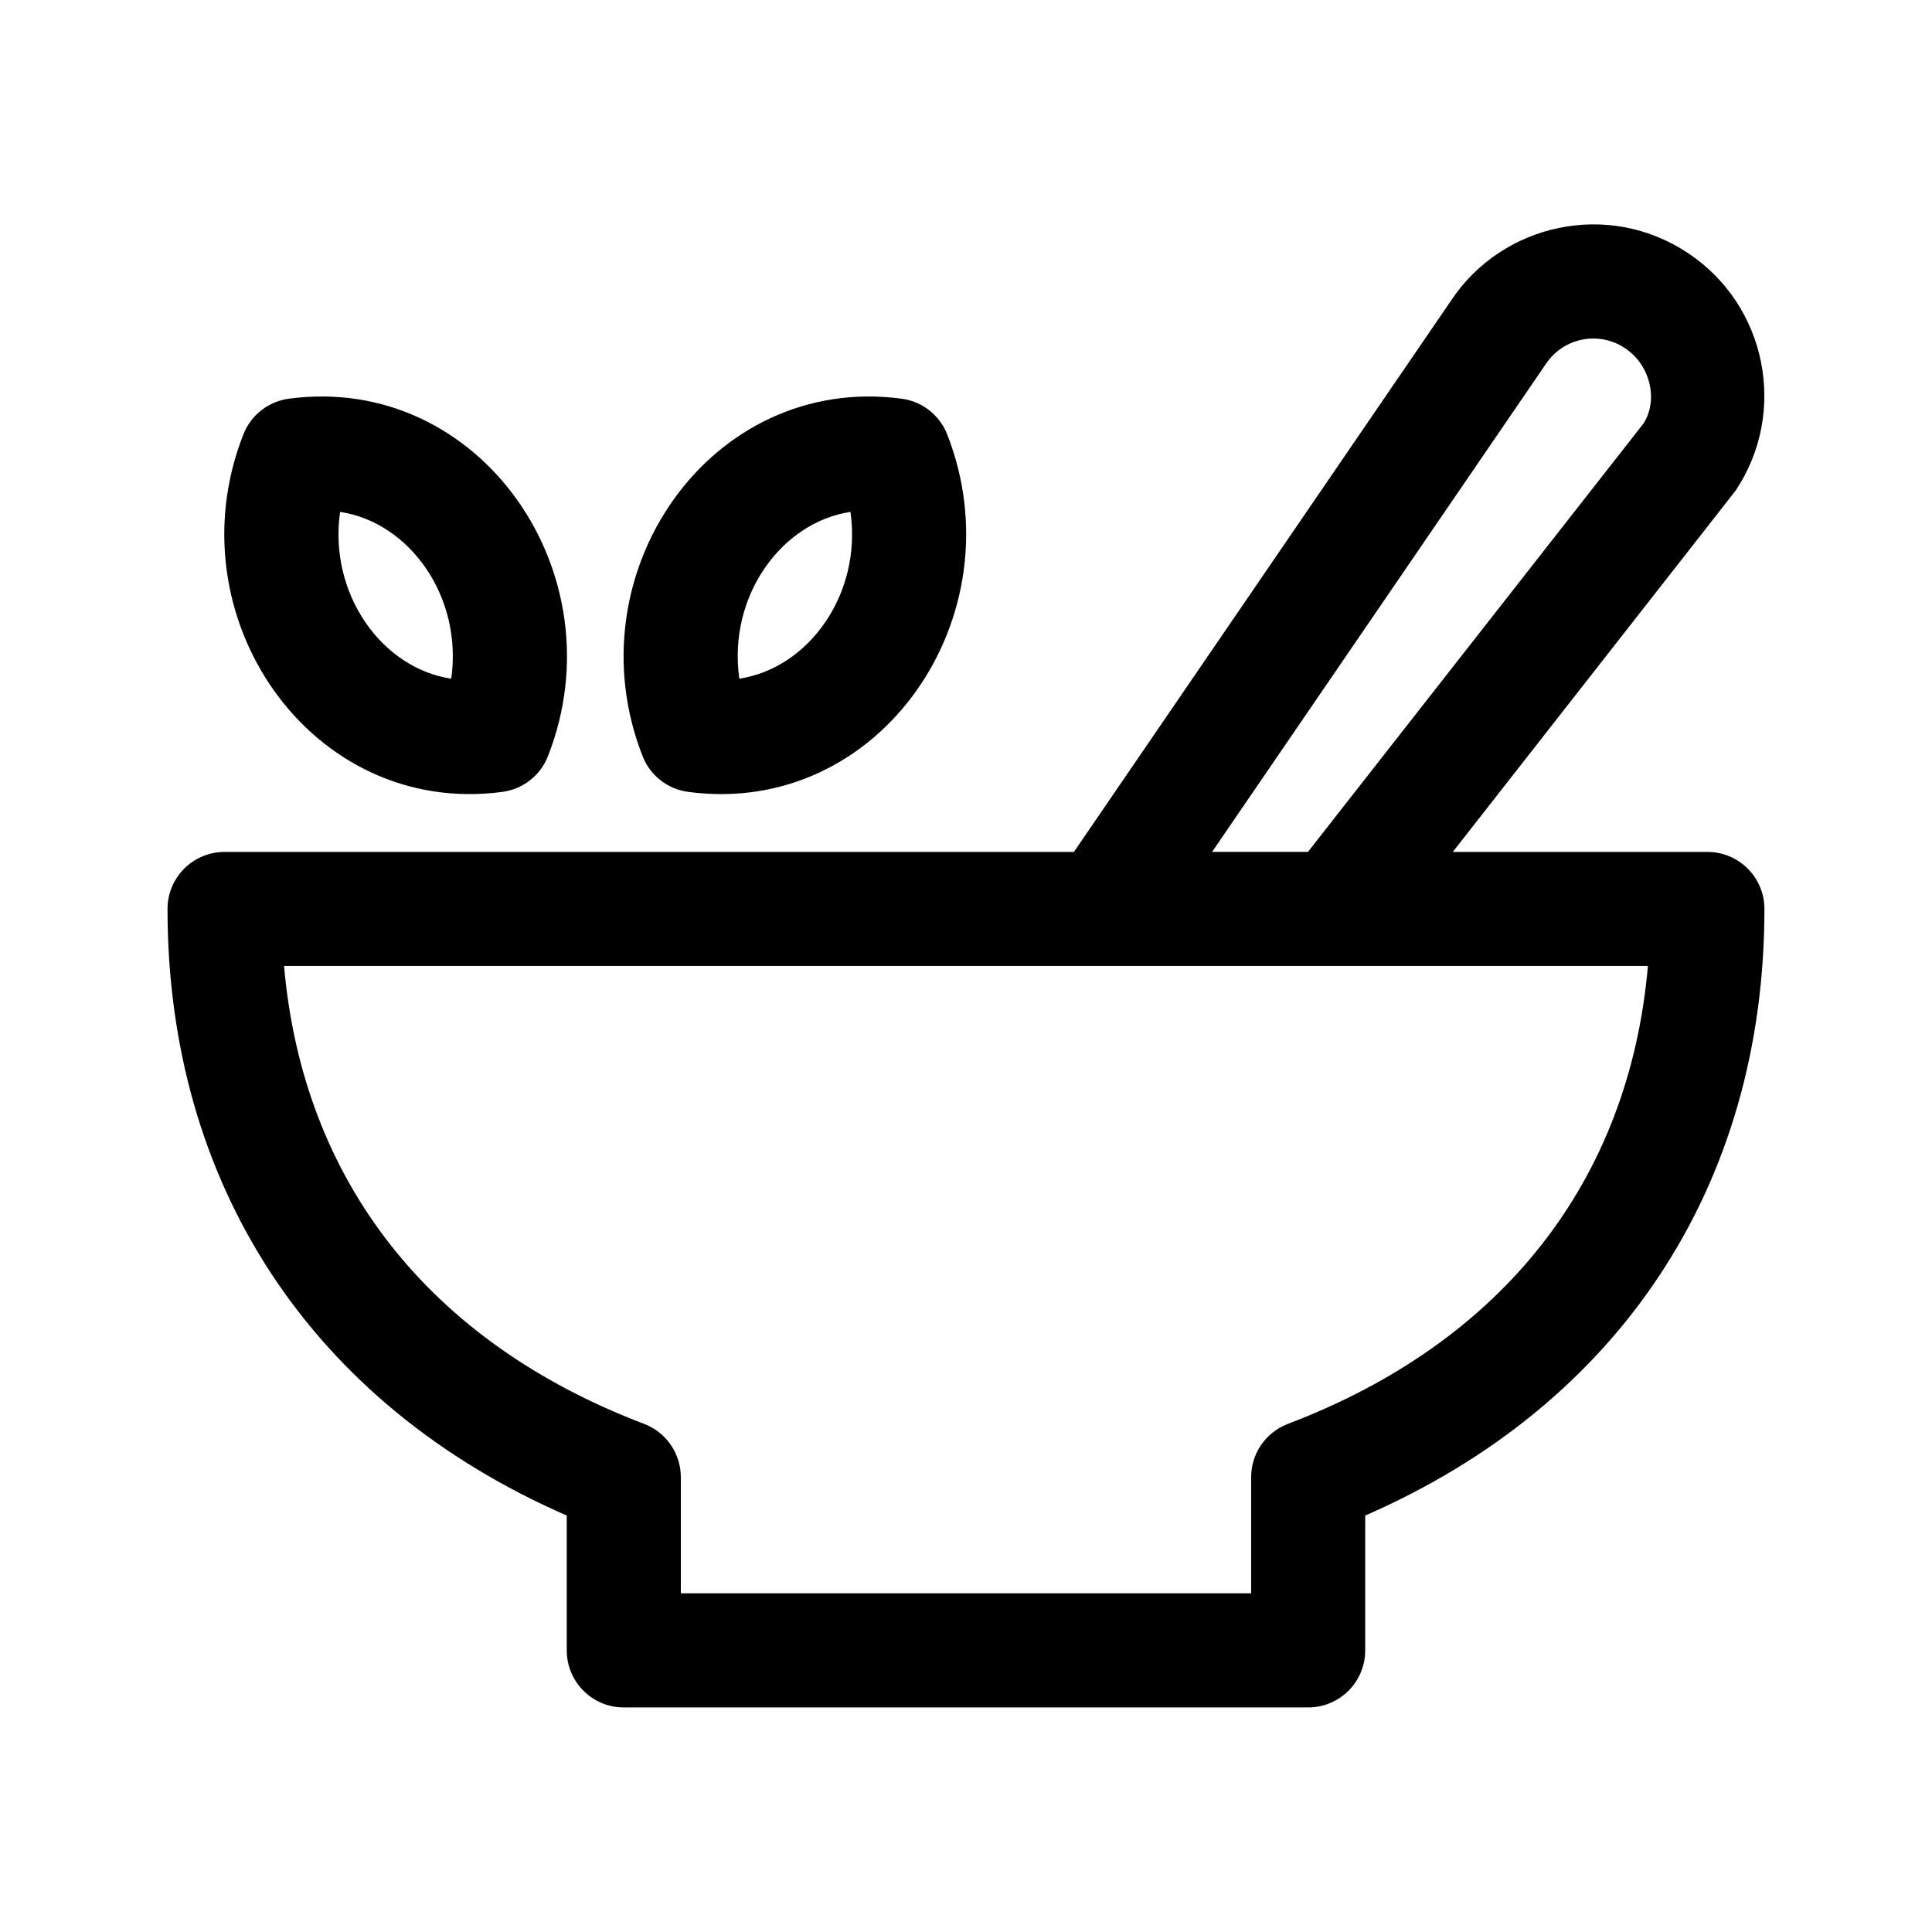
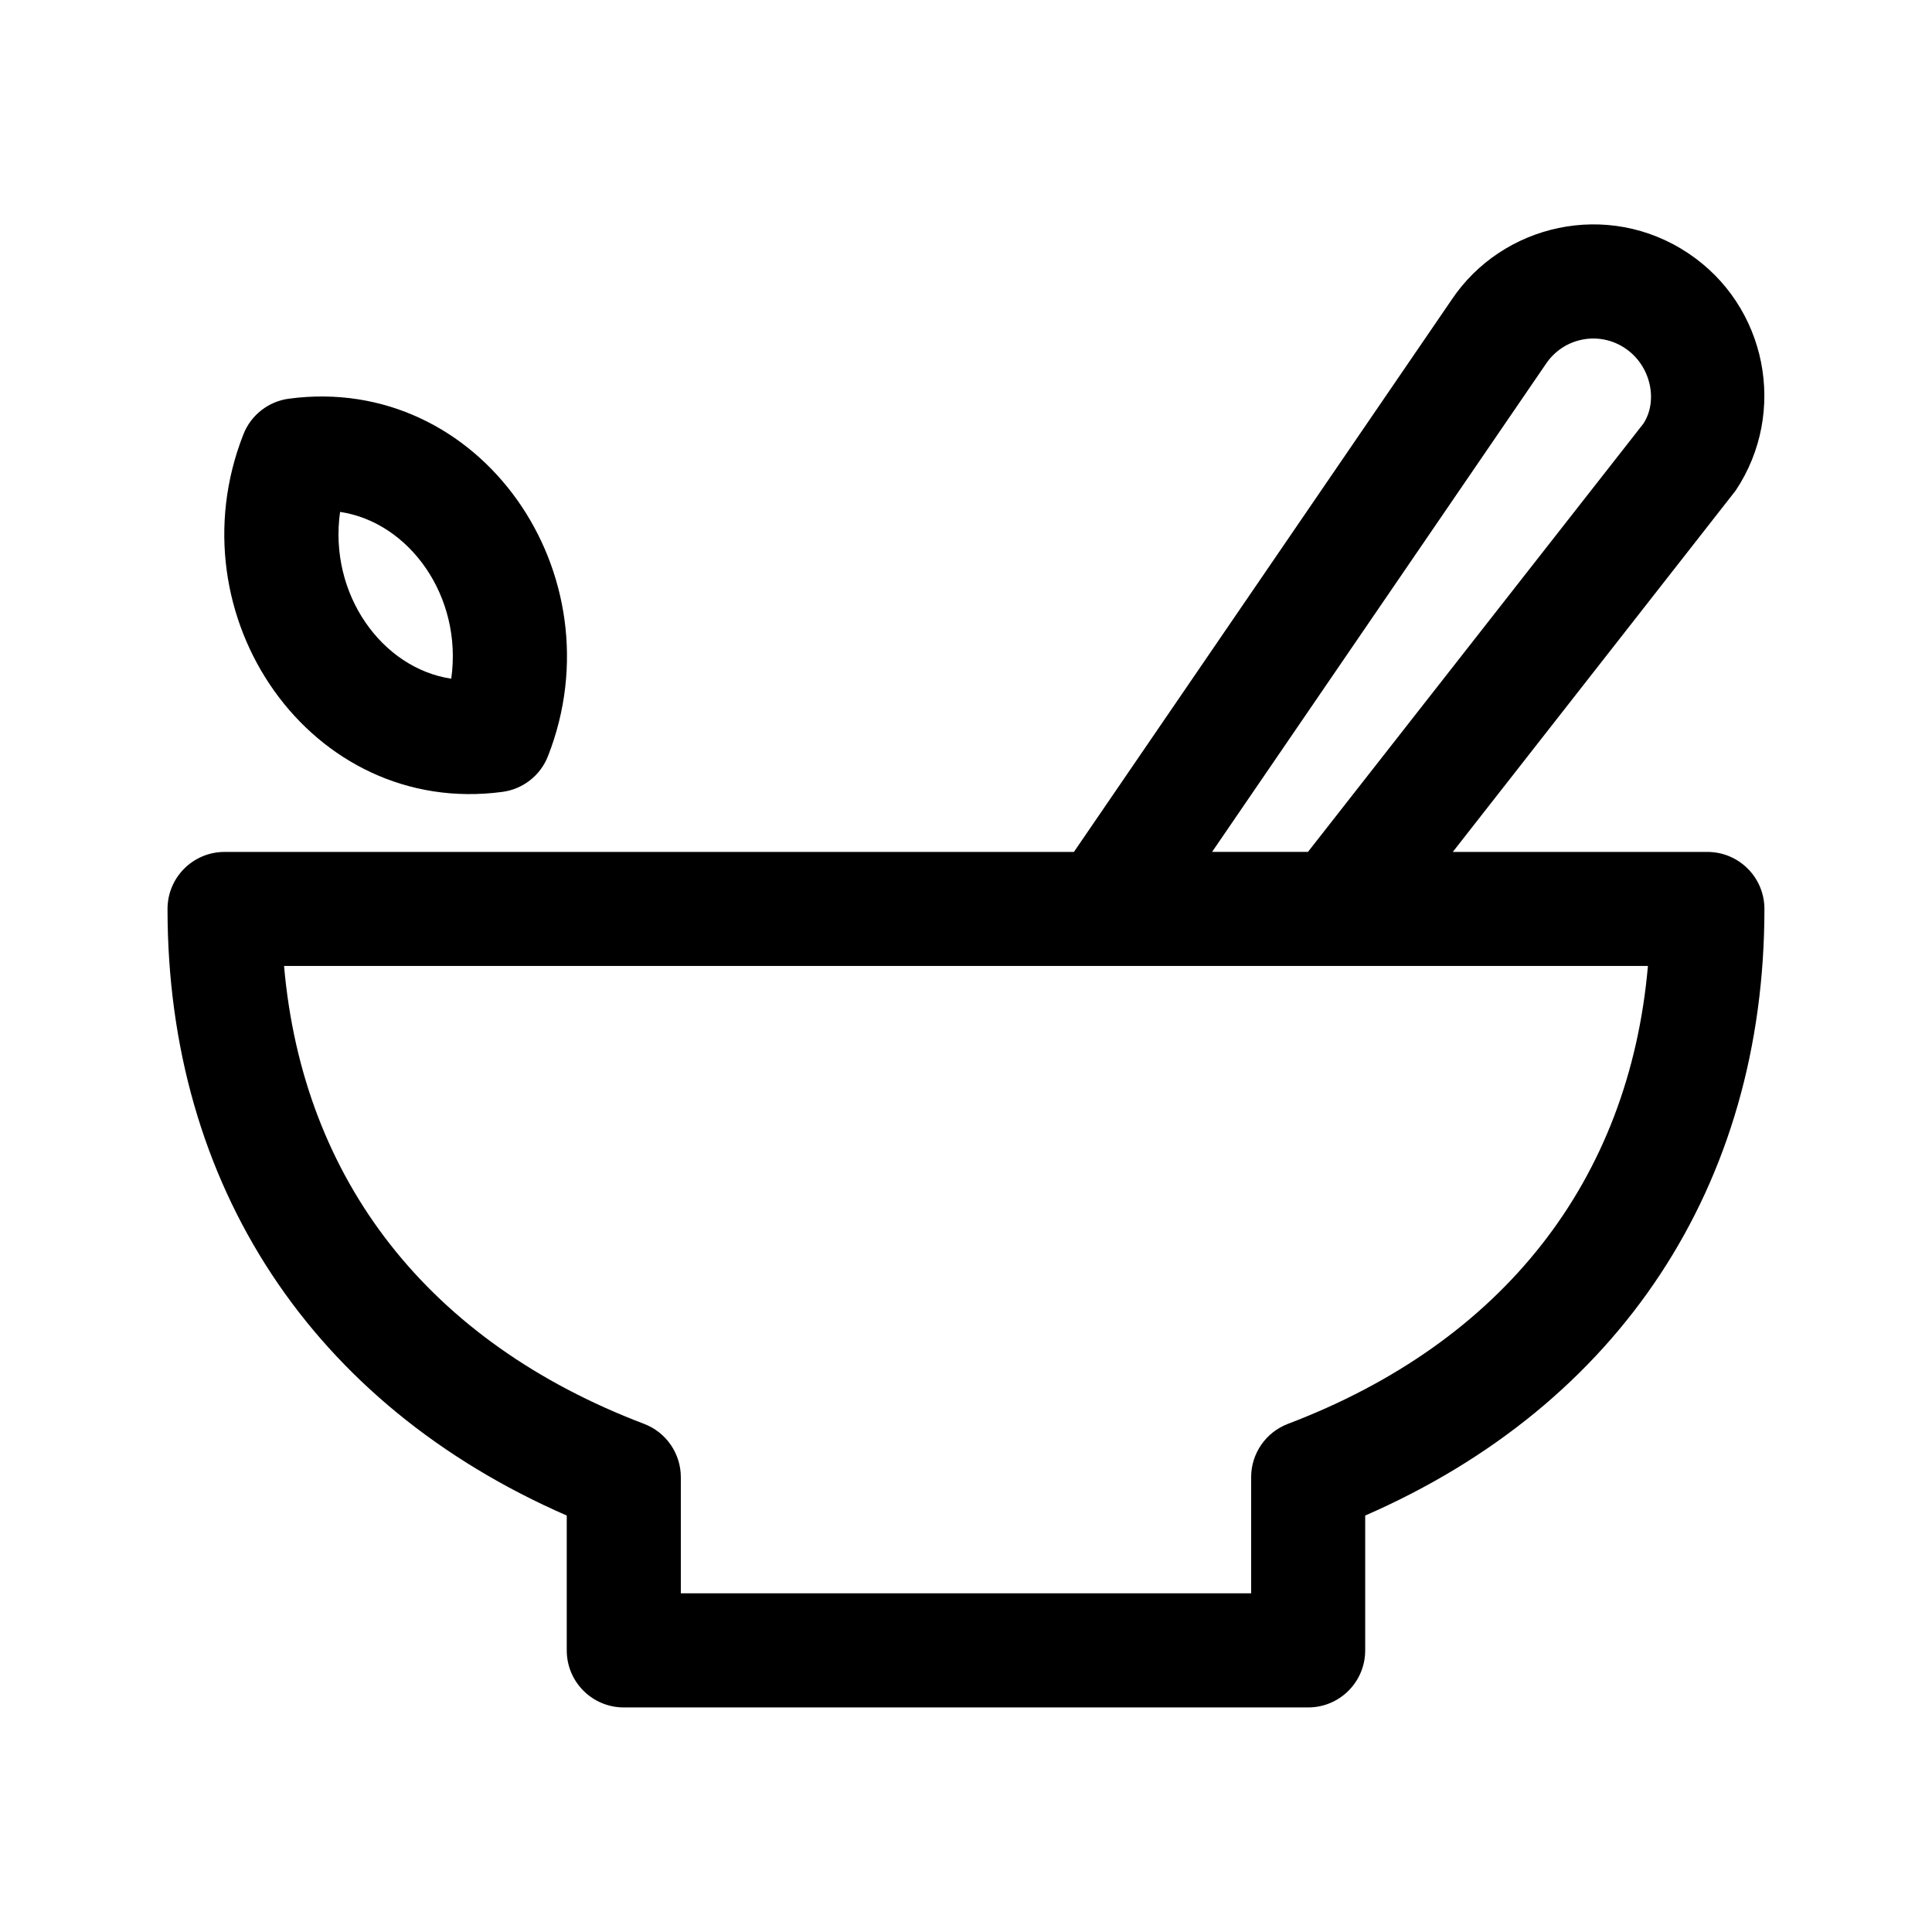
<svg xmlns="http://www.w3.org/2000/svg" fill="#000000" width="800px" height="800px" version="1.1" viewBox="144 144 512 512">
  <g>
    <path d="m596.48 369.77h-67.477l74.973-95.777c13.859-20.801 8.223-49.012-12.559-62.871-21.281-14.223-49.332-7.805-62.789 12.418l-100.03 146.23h-225.09c-8.352 0-15.113 6.766-15.113 15.113 0 73.301 38.406 131.35 105.8 160.75v35.742c0 8.348 6.762 15.113 15.113 15.113h181.37c8.352 0 15.113-6.766 15.113-15.113v-35.742c67.395-29.398 105.8-87.445 105.8-160.75 0-8.348-6.762-15.113-15.113-15.113zm-42.805-129.32c4.637-6.953 14.012-8.832 20.957-4.188 6.938 4.621 8.812 14.031 4.871 20.02l-88.883 113.48h-25.406zm-68.367 280.89c-5.859 2.231-9.742 7.852-9.742 14.125v30.781h-151.14v-30.781c0-6.273-3.883-11.895-9.742-14.125-57-21.676-90.434-64.445-95.406-121.35h361.44c-4.973 56.902-38.402 99.672-95.406 121.35z" />
    <path d="m277.12 353.86c5.445-0.715 10.082-4.332 12.086-9.445 18.957-48.254-17.965-101.51-68.617-94.762-5.445 0.715-10.082 4.332-12.086 9.453-18.992 48.258 17.953 101.52 68.617 94.754zm-42.996-74.199c18.363 2.734 32.535 22.43 29.461 44.199-18.363-2.742-32.535-22.422-29.461-44.199z" />
-     <path d="m326.39 353.86c50.934 6.801 87.473-46.777 68.617-94.762-2.004-5.113-6.641-8.73-12.086-9.445-50.828-6.734-87.527 46.633-68.617 94.762 2.008 5.113 6.641 8.73 12.086 9.445zm42.996-74.199c3.094 21.914-11.234 41.48-29.461 44.188-3.094-21.91 11.234-41.473 29.461-44.188z" />
  </g>
</svg>